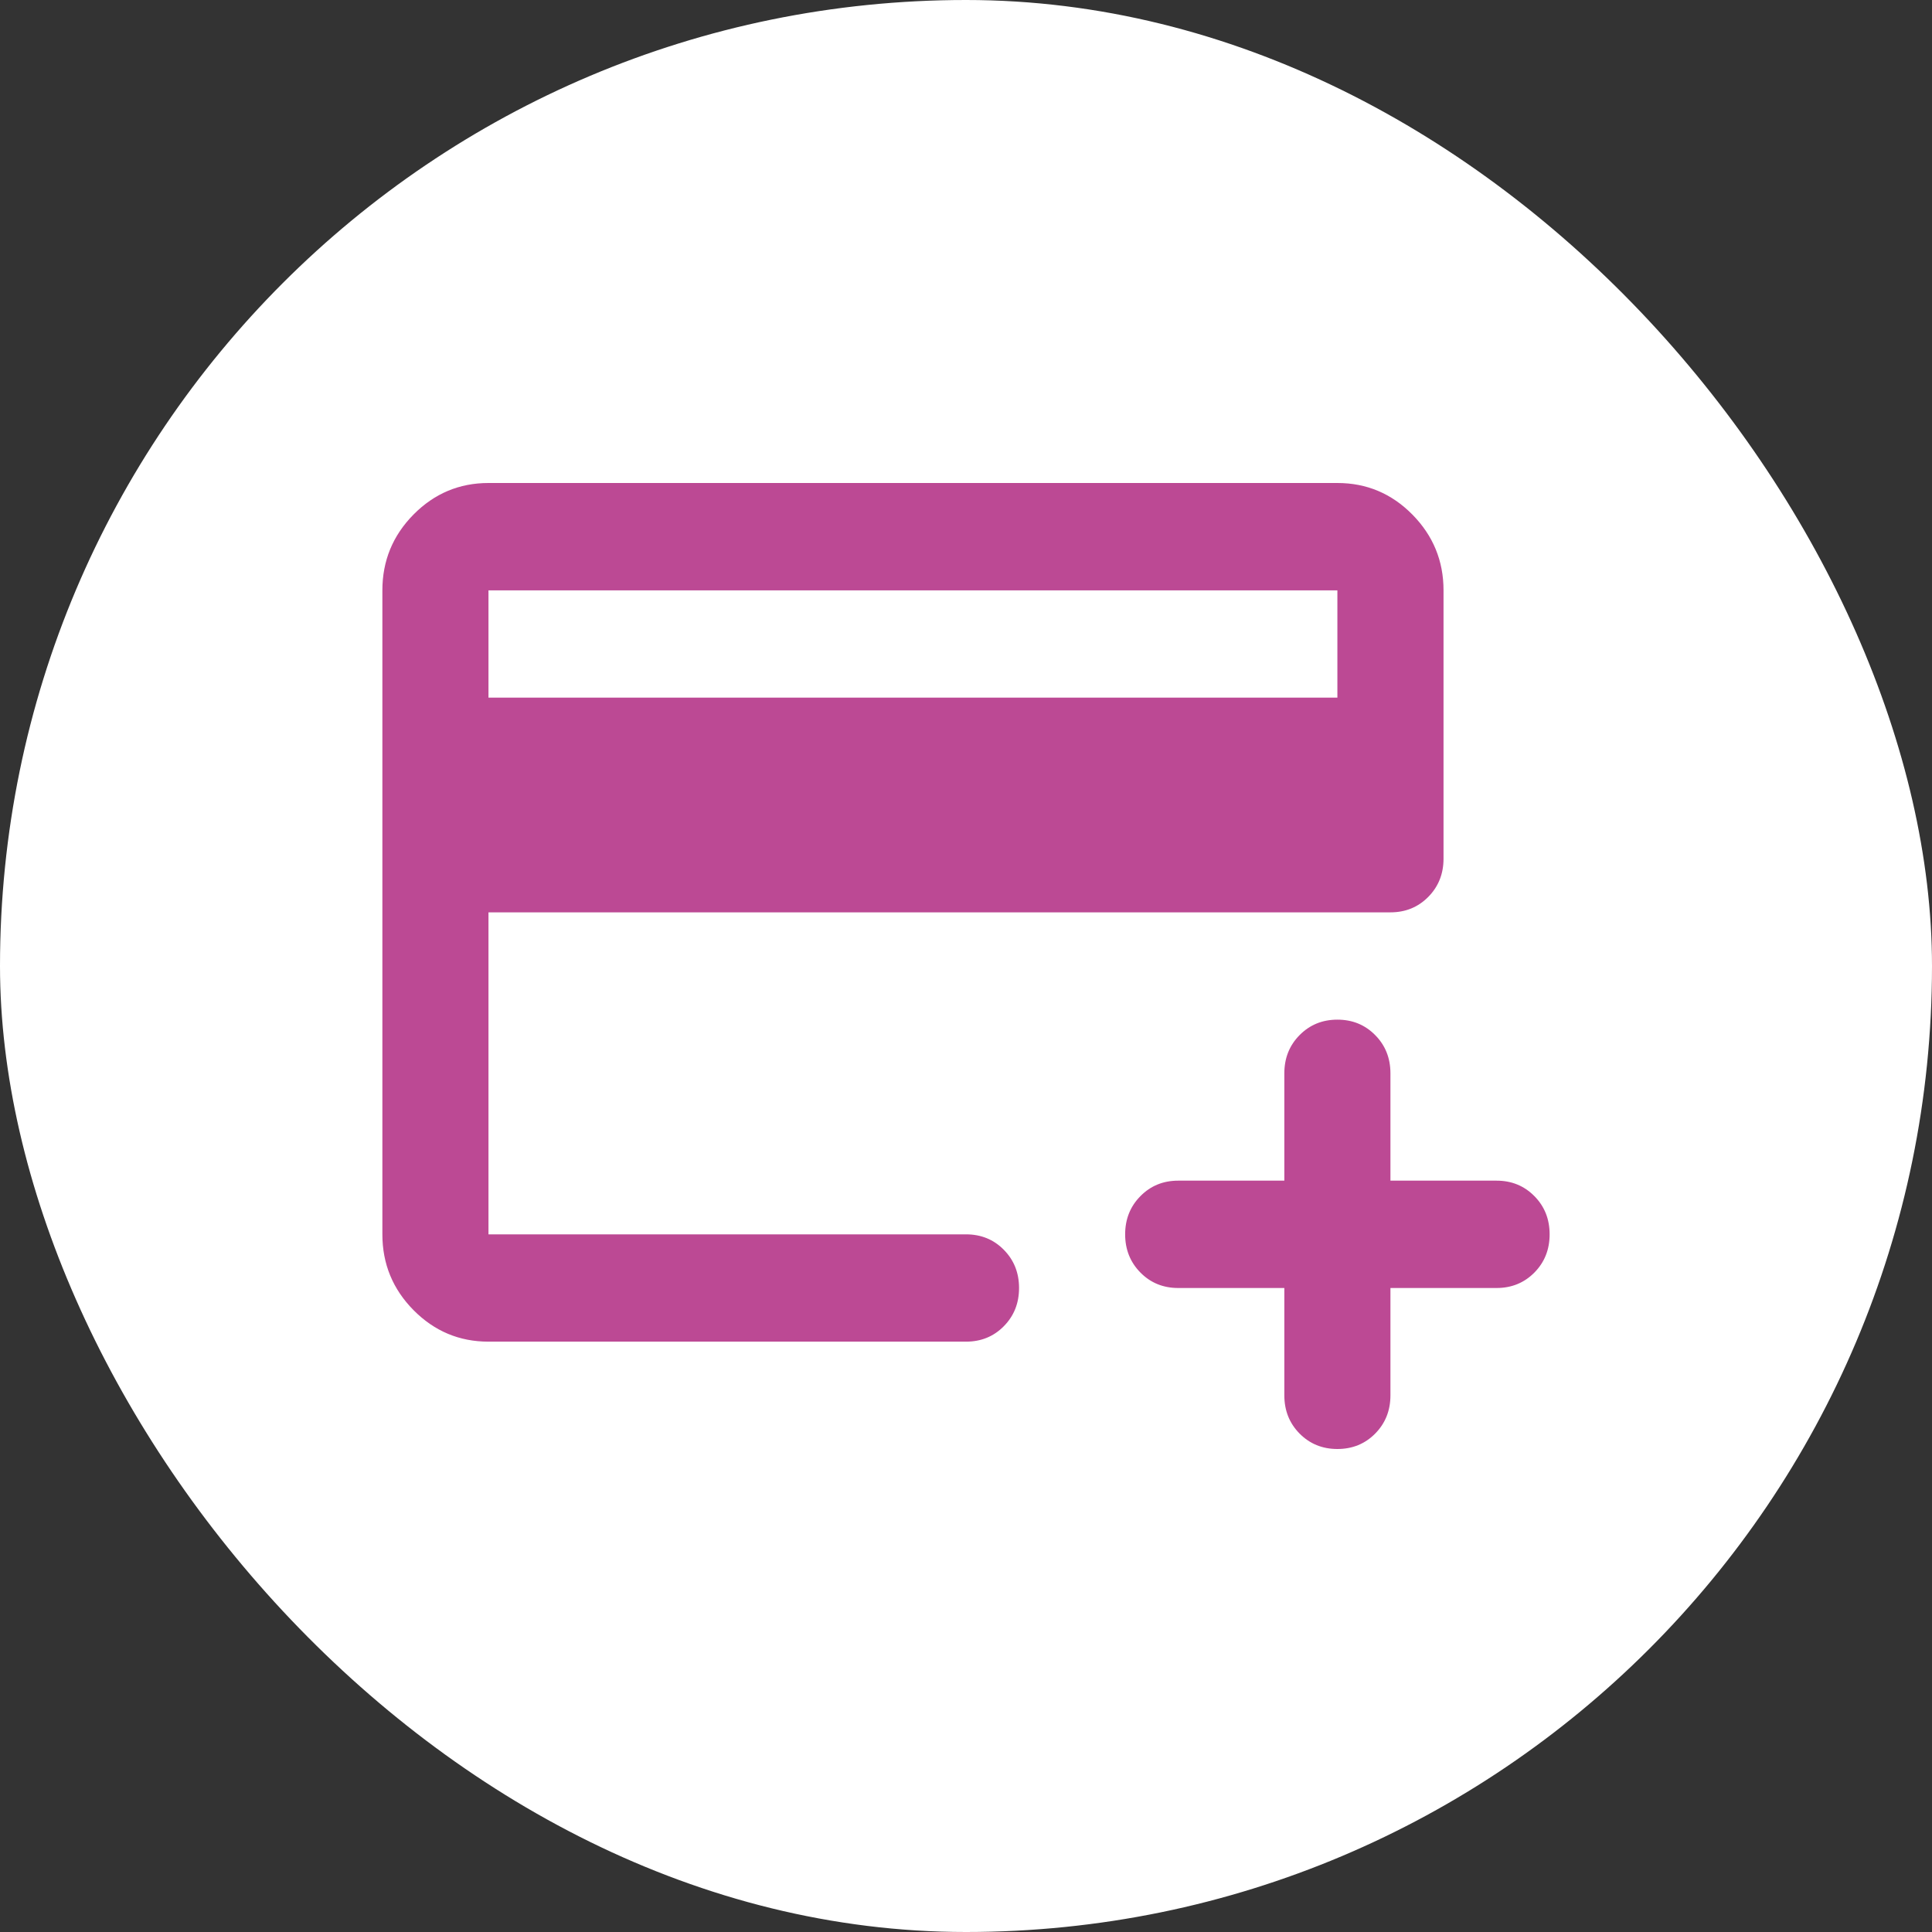
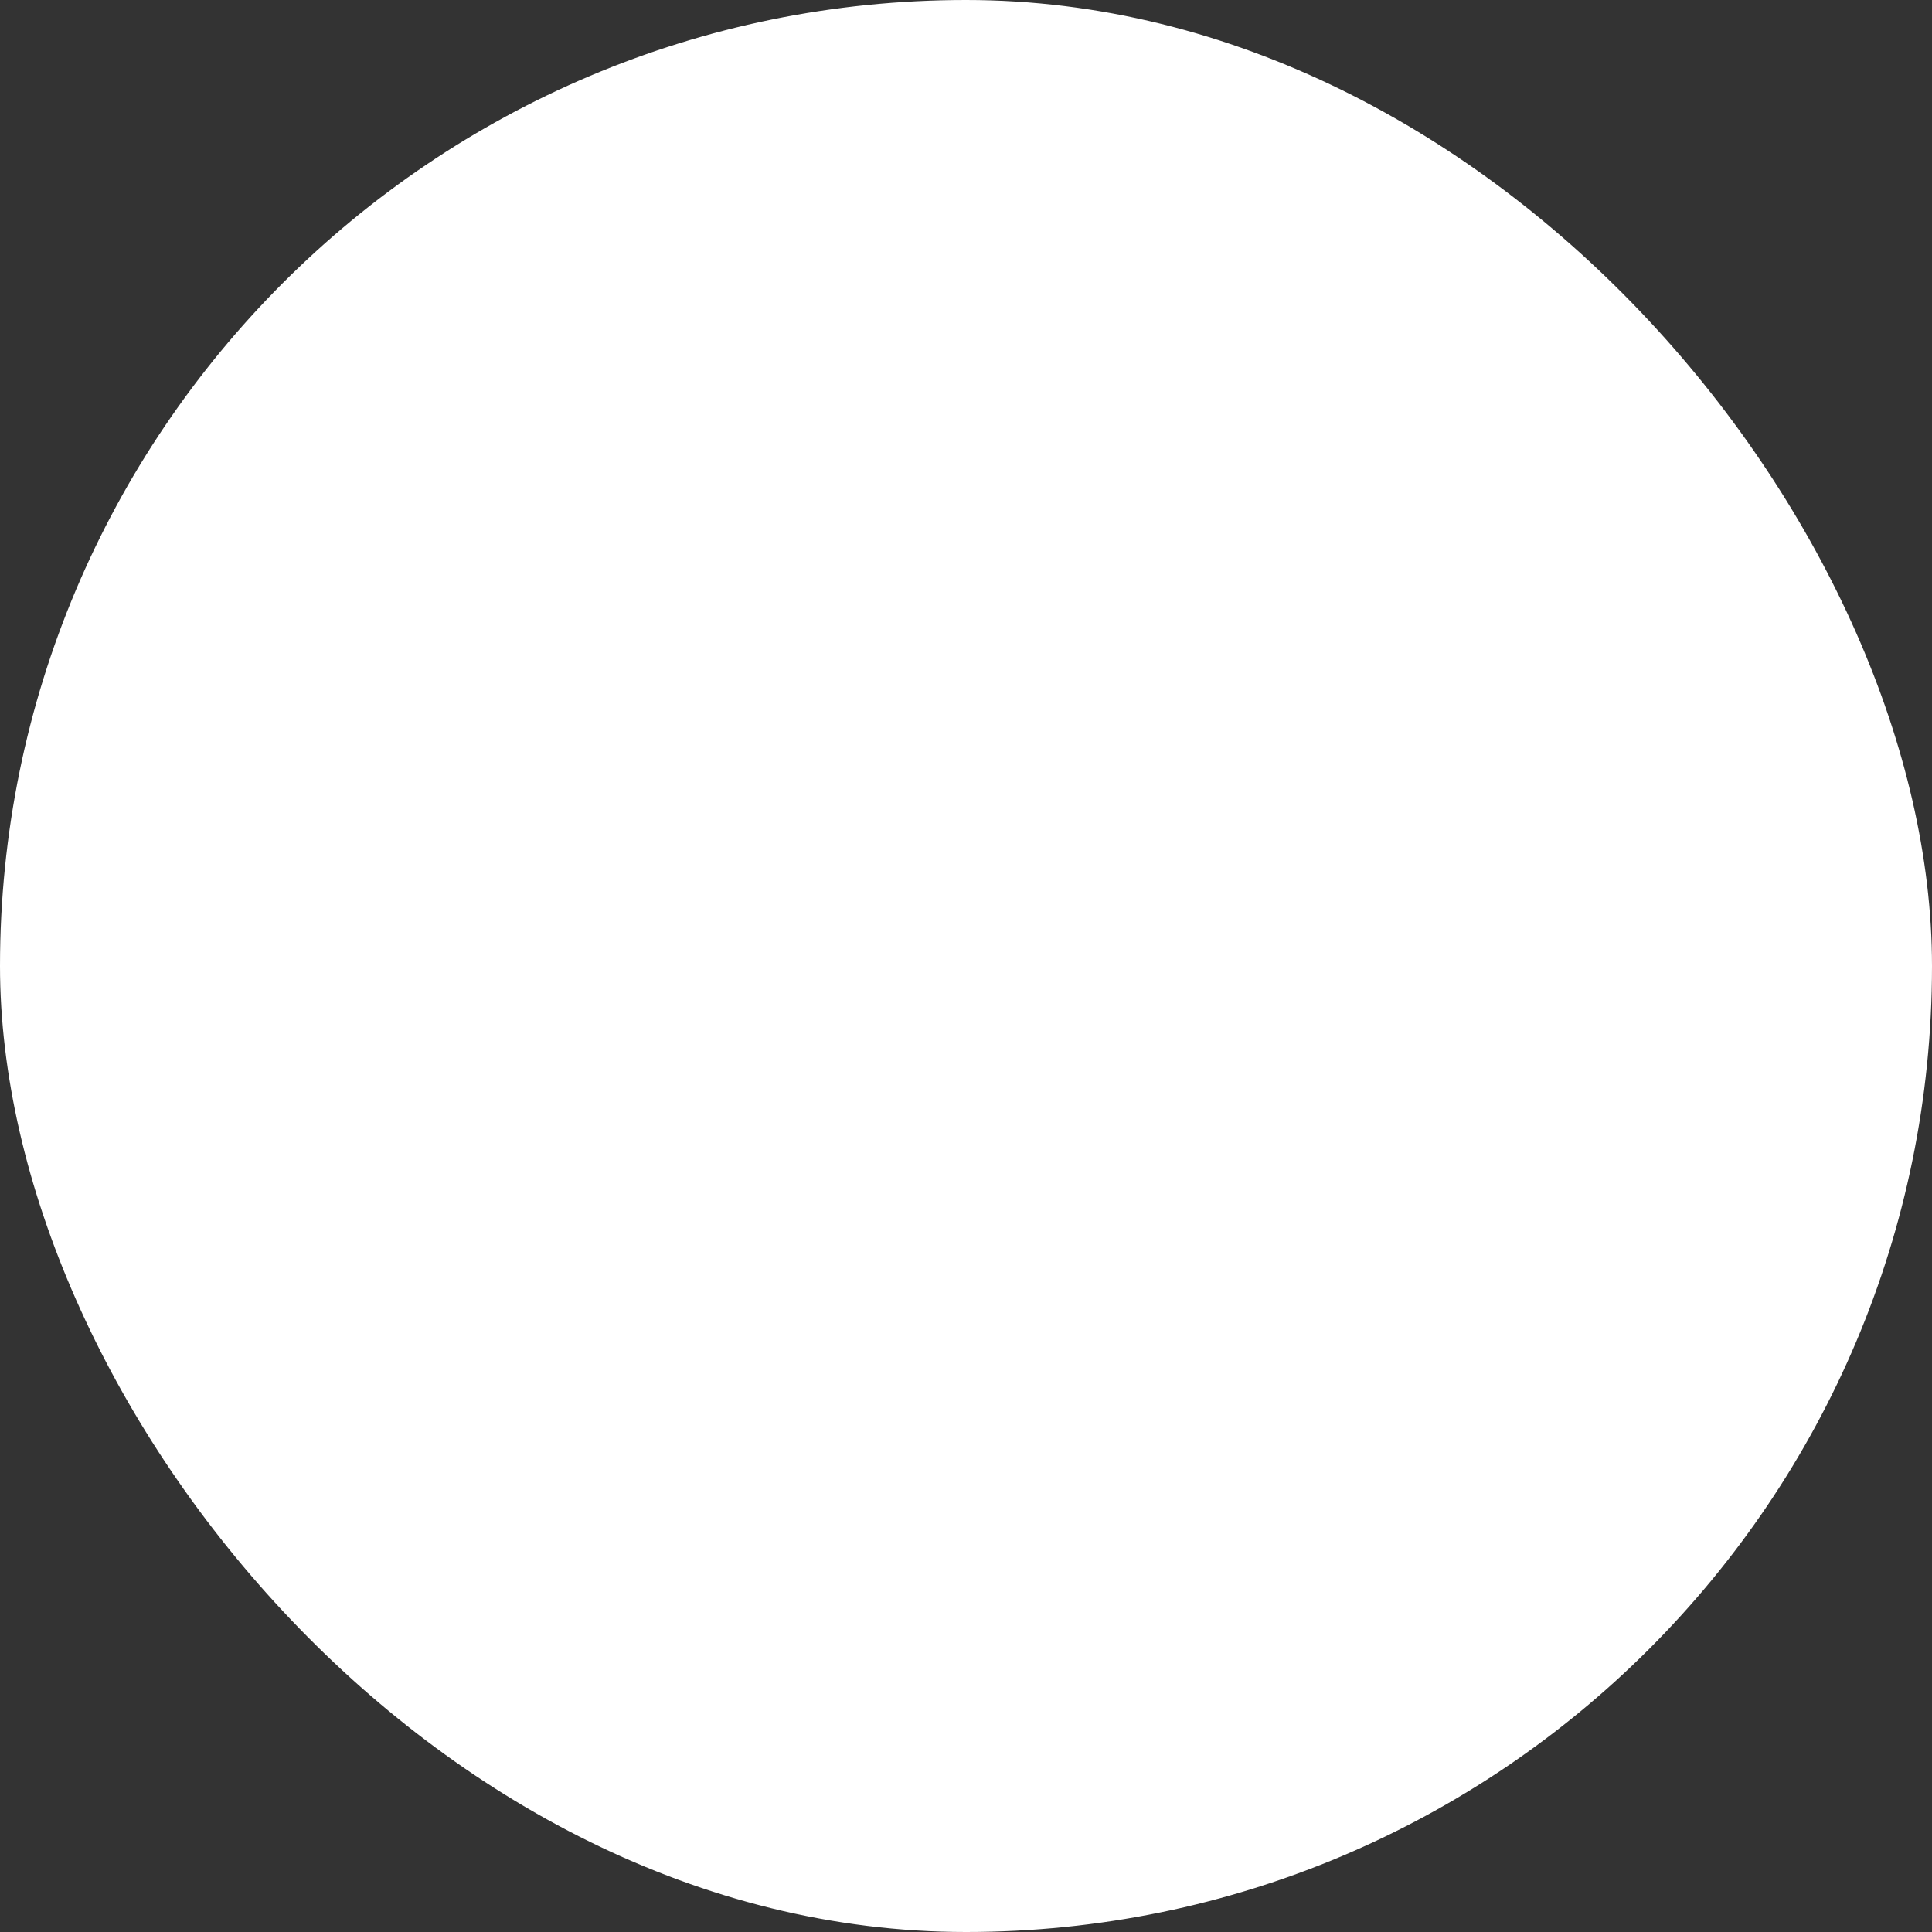
<svg xmlns="http://www.w3.org/2000/svg" width="48" height="48" viewBox="0 0 48 48" fill="none">
  <rect x="0" y="0" width="48" height="48" fill="#333333" stroke="none" />
  <rect width="48" height="48" rx="24" fill="white" />
-   <path d="M12.136 33.333C11.411 33.333 10.791 33.072 10.274 32.55C9.758 32.028 9.5 31.4 9.5 30.667V14.667C9.5 13.933 9.758 13.306 10.274 12.783C10.791 12.261 11.411 12 12.136 12H33.227C33.952 12 34.573 12.261 35.089 12.783C35.605 13.306 35.864 13.933 35.864 14.667V21.333C35.864 21.711 35.737 22.028 35.485 22.283C35.232 22.539 34.919 22.667 34.545 22.667H12.136V30.667H24C24.373 30.667 24.687 30.794 24.939 31.05C25.192 31.306 25.318 31.622 25.318 32C25.318 32.378 25.192 32.694 24.939 32.95C24.687 33.206 24.373 33.333 24 33.333H12.136ZM12.136 17.333H33.227V14.667H12.136V17.333ZM31.909 32H29.273C28.899 32 28.586 31.872 28.334 31.617C28.081 31.361 27.954 31.044 27.954 30.667C27.954 30.289 28.081 29.972 28.334 29.717C28.586 29.461 28.899 29.333 29.273 29.333H31.909V26.667C31.909 26.289 32.035 25.972 32.288 25.717C32.541 25.461 32.854 25.333 33.227 25.333C33.601 25.333 33.914 25.461 34.166 25.717C34.419 25.972 34.545 26.289 34.545 26.667V29.333H37.182C37.555 29.333 37.868 29.461 38.121 29.717C38.374 29.972 38.5 30.289 38.5 30.667C38.5 31.044 38.374 31.361 38.121 31.617C37.868 31.872 37.555 32 37.182 32H34.545V34.667C34.545 35.044 34.419 35.361 34.166 35.617C33.914 35.872 33.601 36 33.227 36C32.854 36 32.541 35.872 32.288 35.617C32.035 35.361 31.909 35.044 31.909 34.667V32Z" fill="#BC4994" />
</svg>